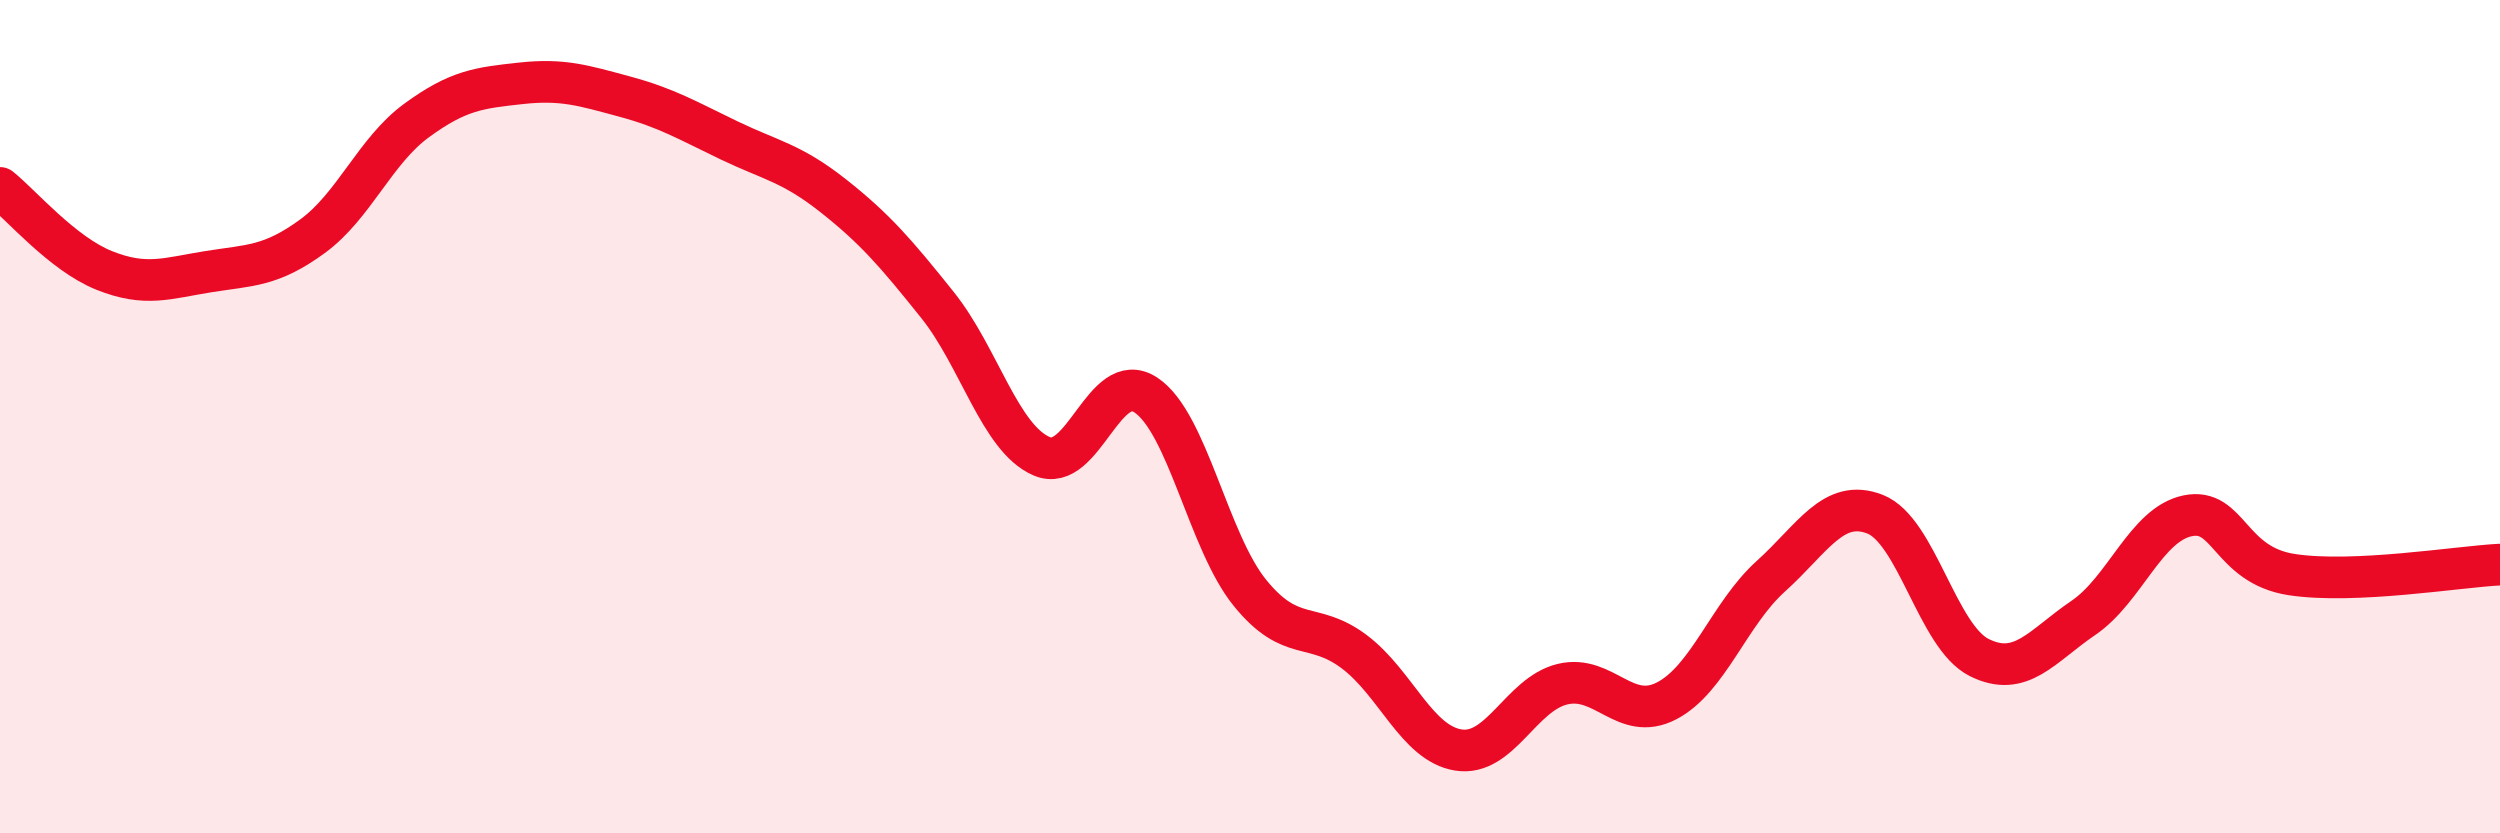
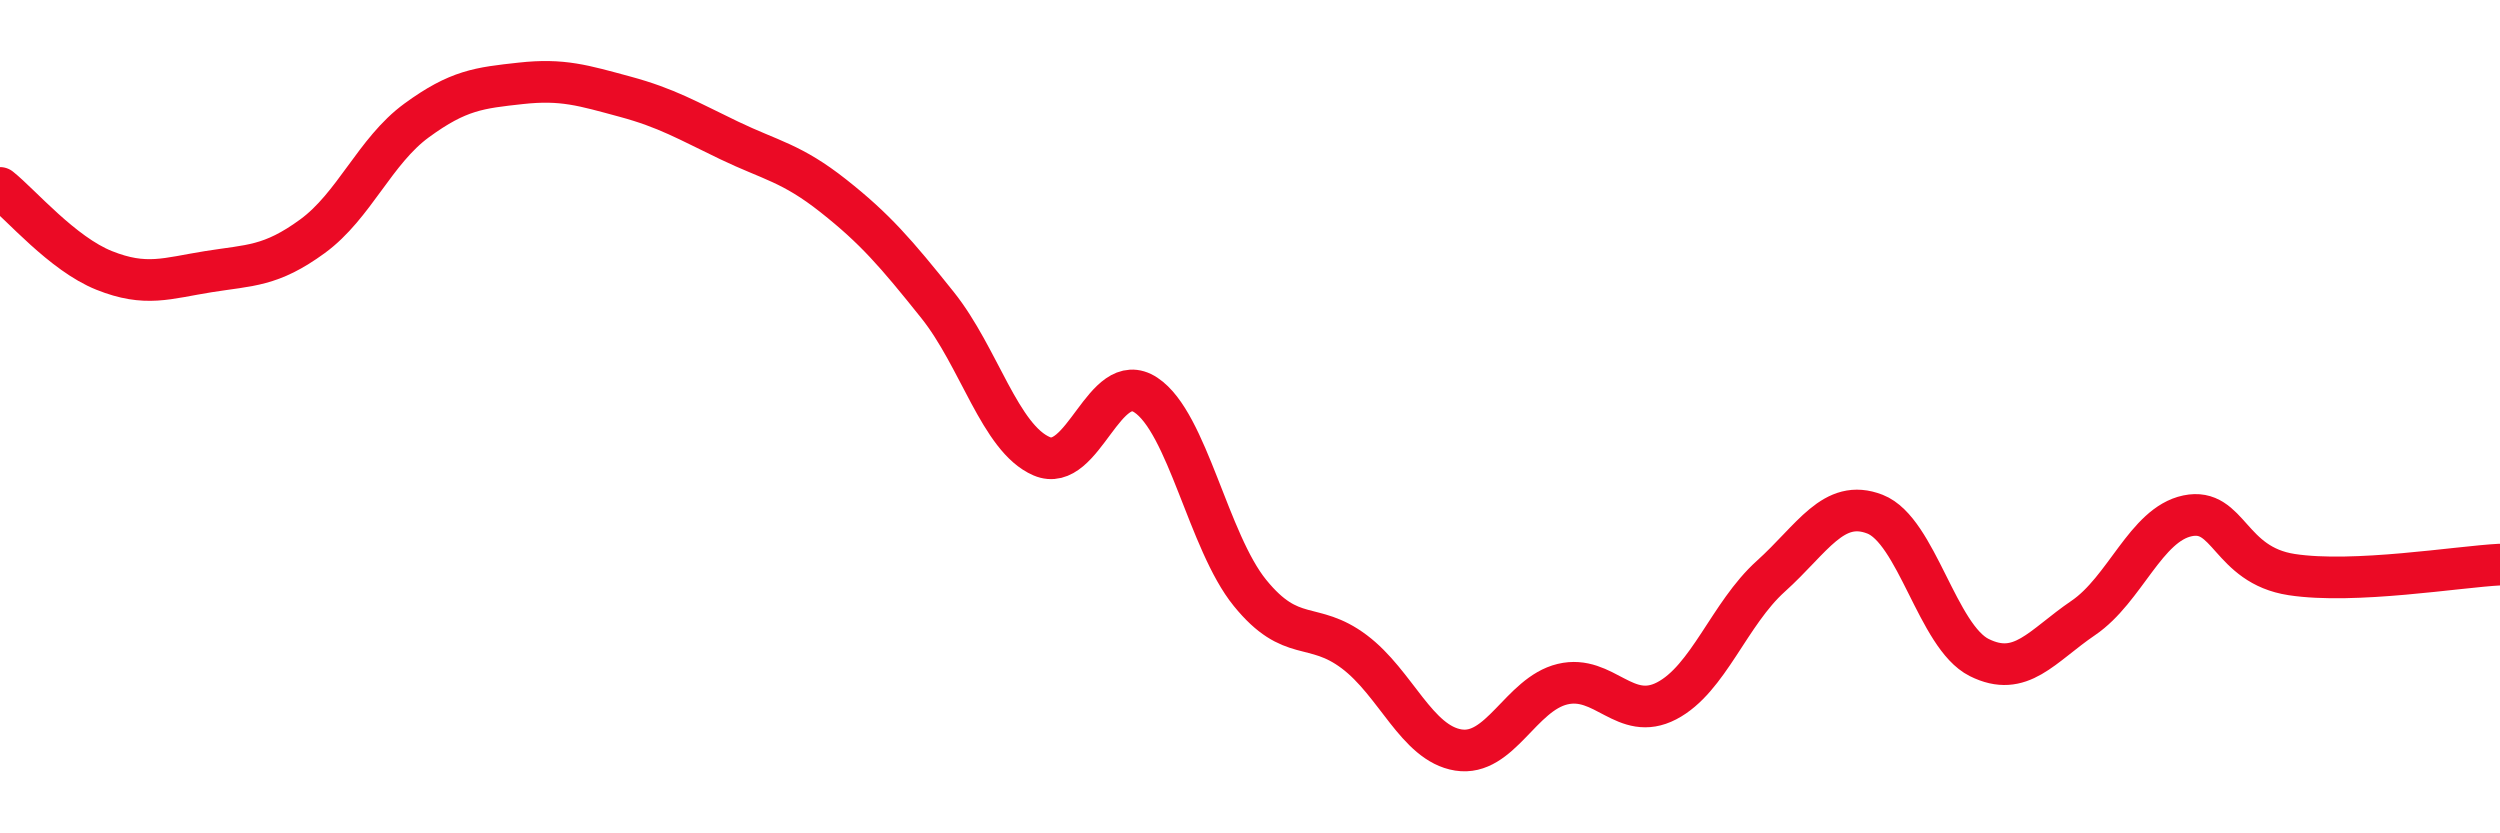
<svg xmlns="http://www.w3.org/2000/svg" width="60" height="20" viewBox="0 0 60 20">
-   <path d="M 0,4.51 C 0.5,4.91 1.5,6.09 2.5,6.49 C 3.5,6.89 4,6.68 5,6.52 C 6,6.36 6.5,6.4 7.5,5.67 C 8.5,4.94 9,3.62 10,2.89 C 11,2.16 11.5,2.11 12.5,2 C 13.5,1.89 14,2.05 15,2.32 C 16,2.59 16.5,2.89 17.5,3.37 C 18.5,3.85 19,3.91 20,4.7 C 21,5.49 21.5,6.07 22.5,7.32 C 23.5,8.57 24,10.52 25,10.95 C 26,11.38 26.5,8.82 27.5,9.48 C 28.5,10.14 29,13 30,14.23 C 31,15.46 31.5,14.89 32.5,15.64 C 33.5,16.39 34,17.84 35,18 C 36,18.16 36.5,16.66 37.5,16.42 C 38.5,16.18 39,17.34 40,16.82 C 41,16.3 41.5,14.73 42.5,13.83 C 43.5,12.93 44,11.95 45,12.34 C 46,12.73 46.5,15.28 47.5,15.78 C 48.5,16.28 49,15.51 50,14.83 C 51,14.15 51.5,12.59 52.5,12.38 C 53.5,12.17 53.5,13.56 55,13.79 C 56.5,14.02 59,13.6 60,13.55L60 20L0 20Z" fill="#EB0A25" opacity="0.1" stroke-linecap="round" stroke-linejoin="round" />
  <path d="M 0,4.51 C 0.5,4.91 1.5,6.09 2.5,6.49 C 3.5,6.89 4,6.68 5,6.52 C 6,6.36 6.5,6.4 7.5,5.67 C 8.5,4.94 9,3.62 10,2.89 C 11,2.16 11.5,2.11 12.5,2 C 13.5,1.89 14,2.05 15,2.32 C 16,2.59 16.5,2.89 17.5,3.37 C 18.5,3.85 19,3.91 20,4.7 C 21,5.49 21.5,6.07 22.5,7.32 C 23.5,8.57 24,10.52 25,10.95 C 26,11.38 26.5,8.82 27.5,9.48 C 28.5,10.14 29,13 30,14.23 C 31,15.46 31.5,14.89 32.5,15.64 C 33.5,16.39 34,17.84 35,18 C 36,18.16 36.5,16.66 37.5,16.42 C 38.5,16.18 39,17.34 40,16.82 C 41,16.3 41.5,14.73 42.5,13.83 C 43.5,12.93 44,11.95 45,12.34 C 46,12.73 46.5,15.28 47.5,15.78 C 48.5,16.28 49,15.51 50,14.83 C 51,14.15 51.5,12.59 52.5,12.38 C 53.5,12.17 53.5,13.56 55,13.79 C 56.5,14.02 59,13.6 60,13.55" stroke="#EB0A25" stroke-width="1" fill="none" stroke-linecap="round" stroke-linejoin="round" />
</svg>